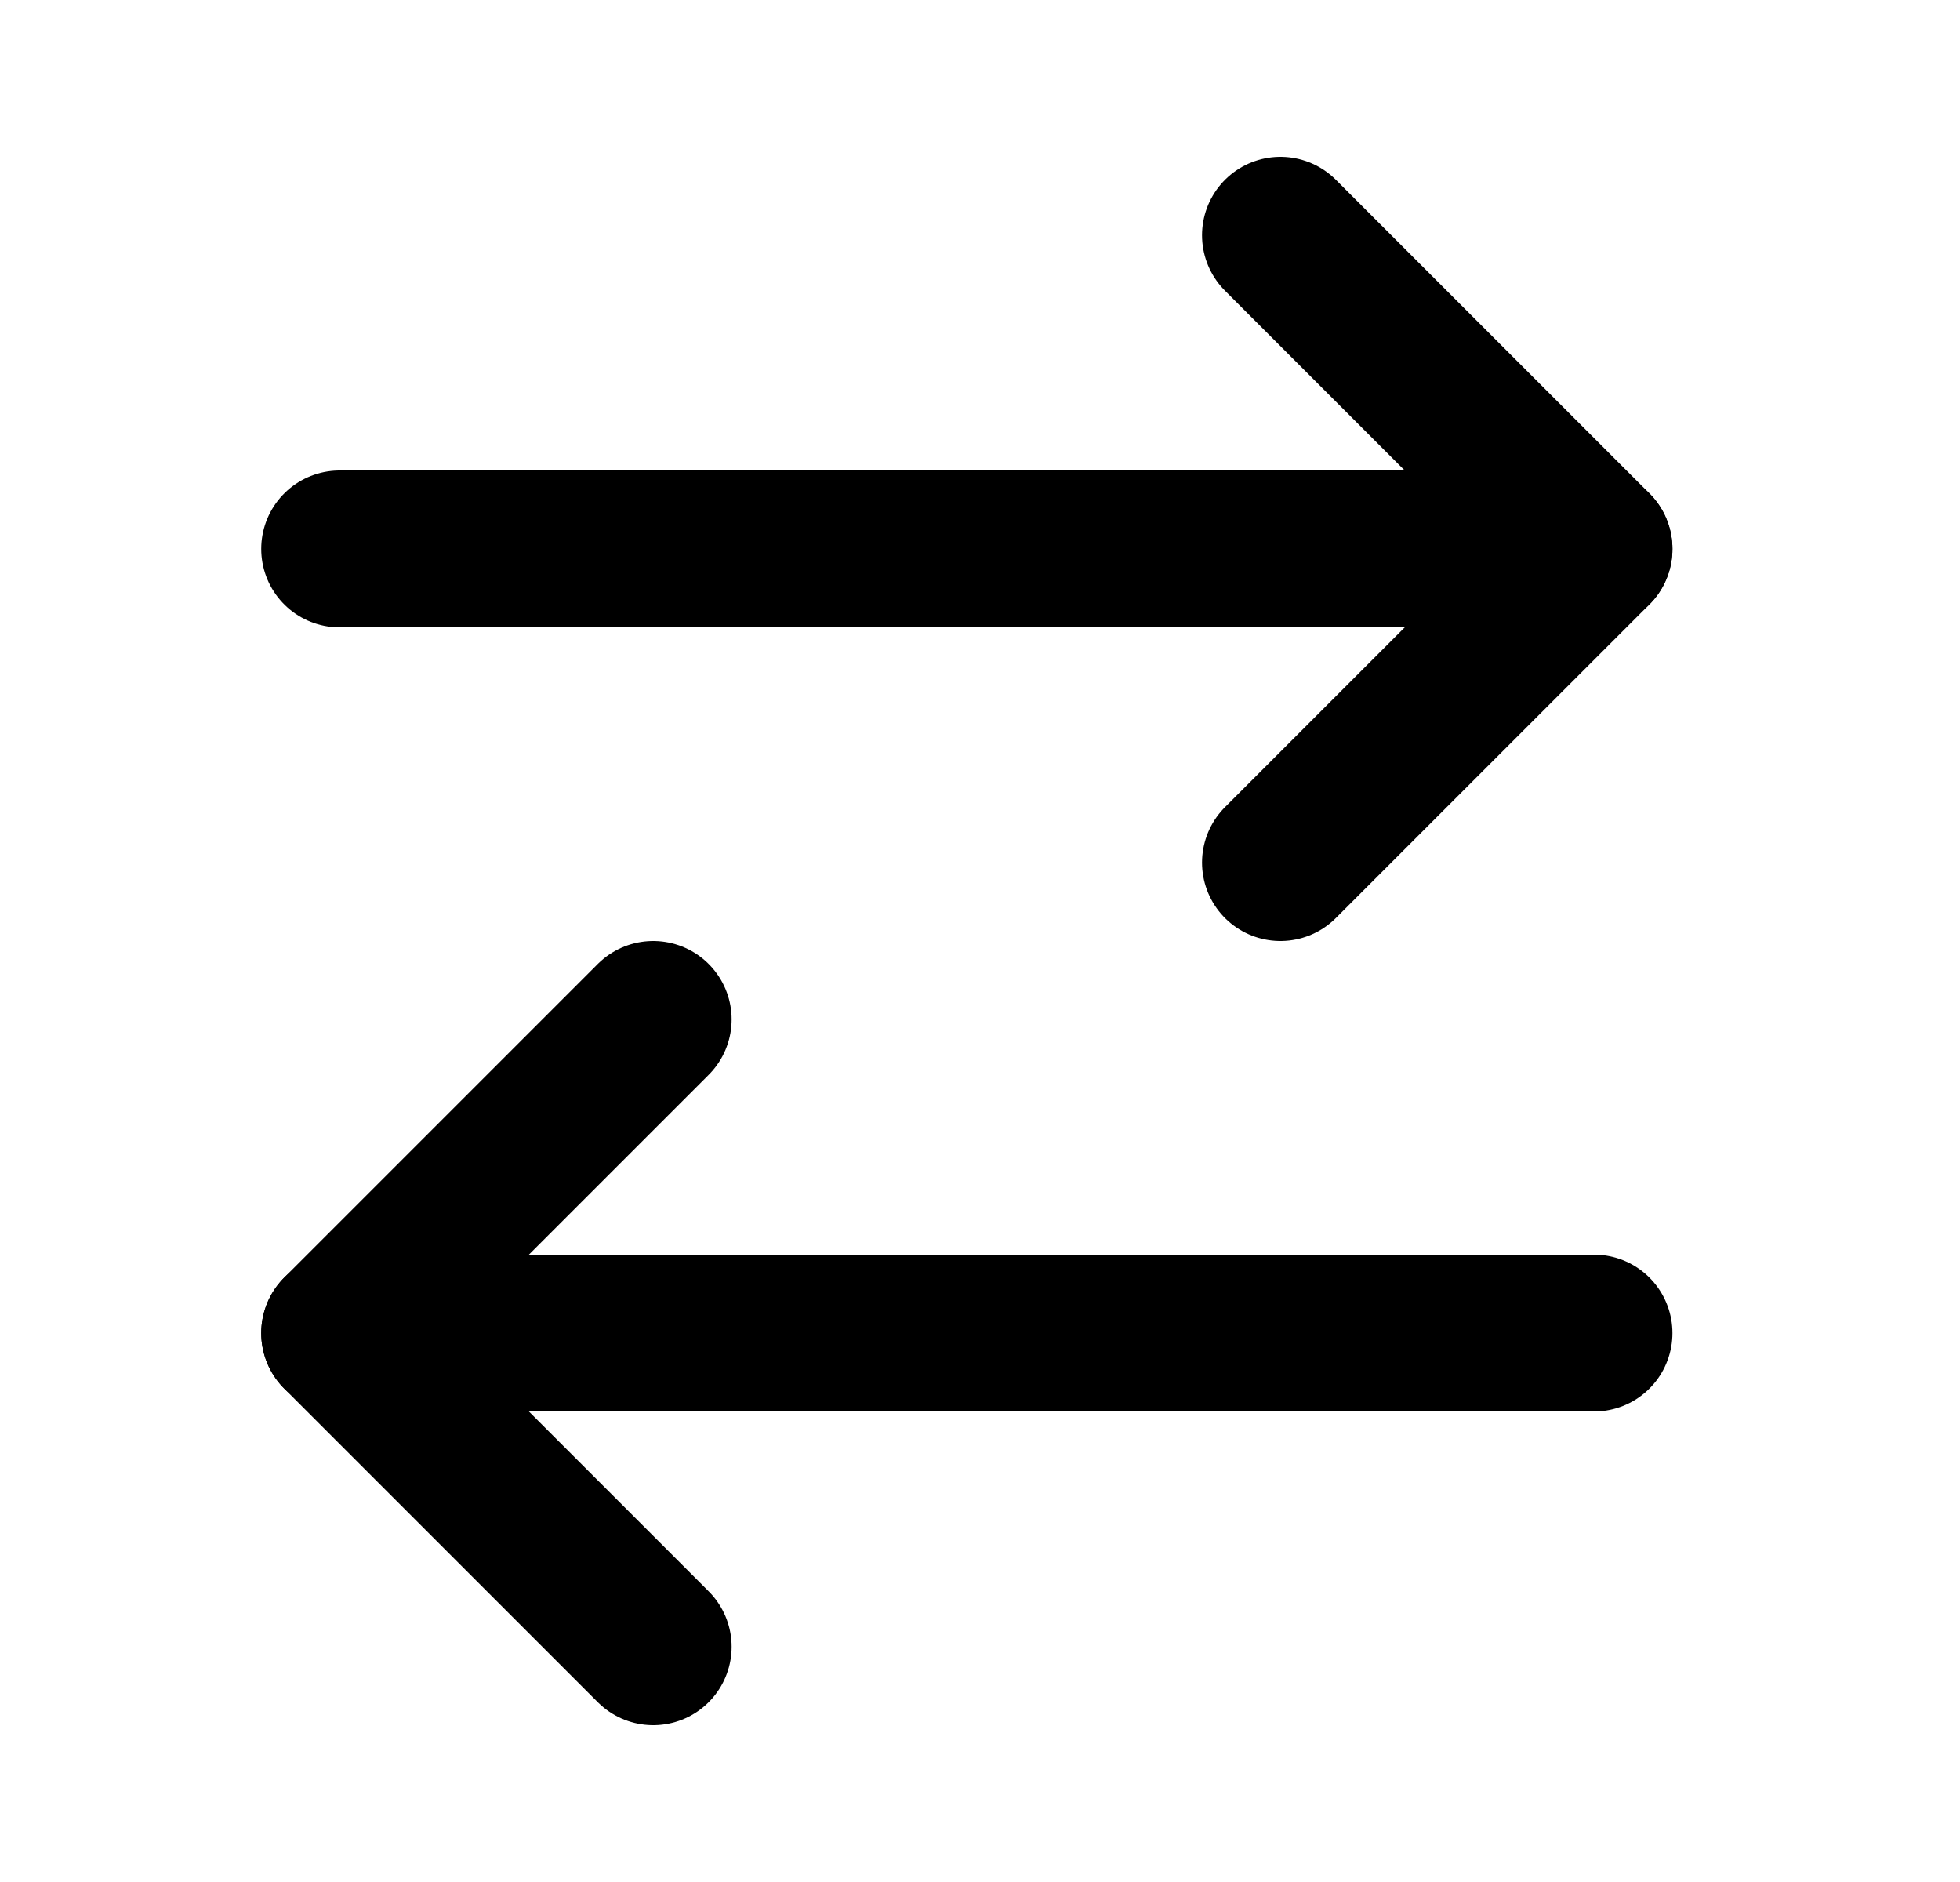
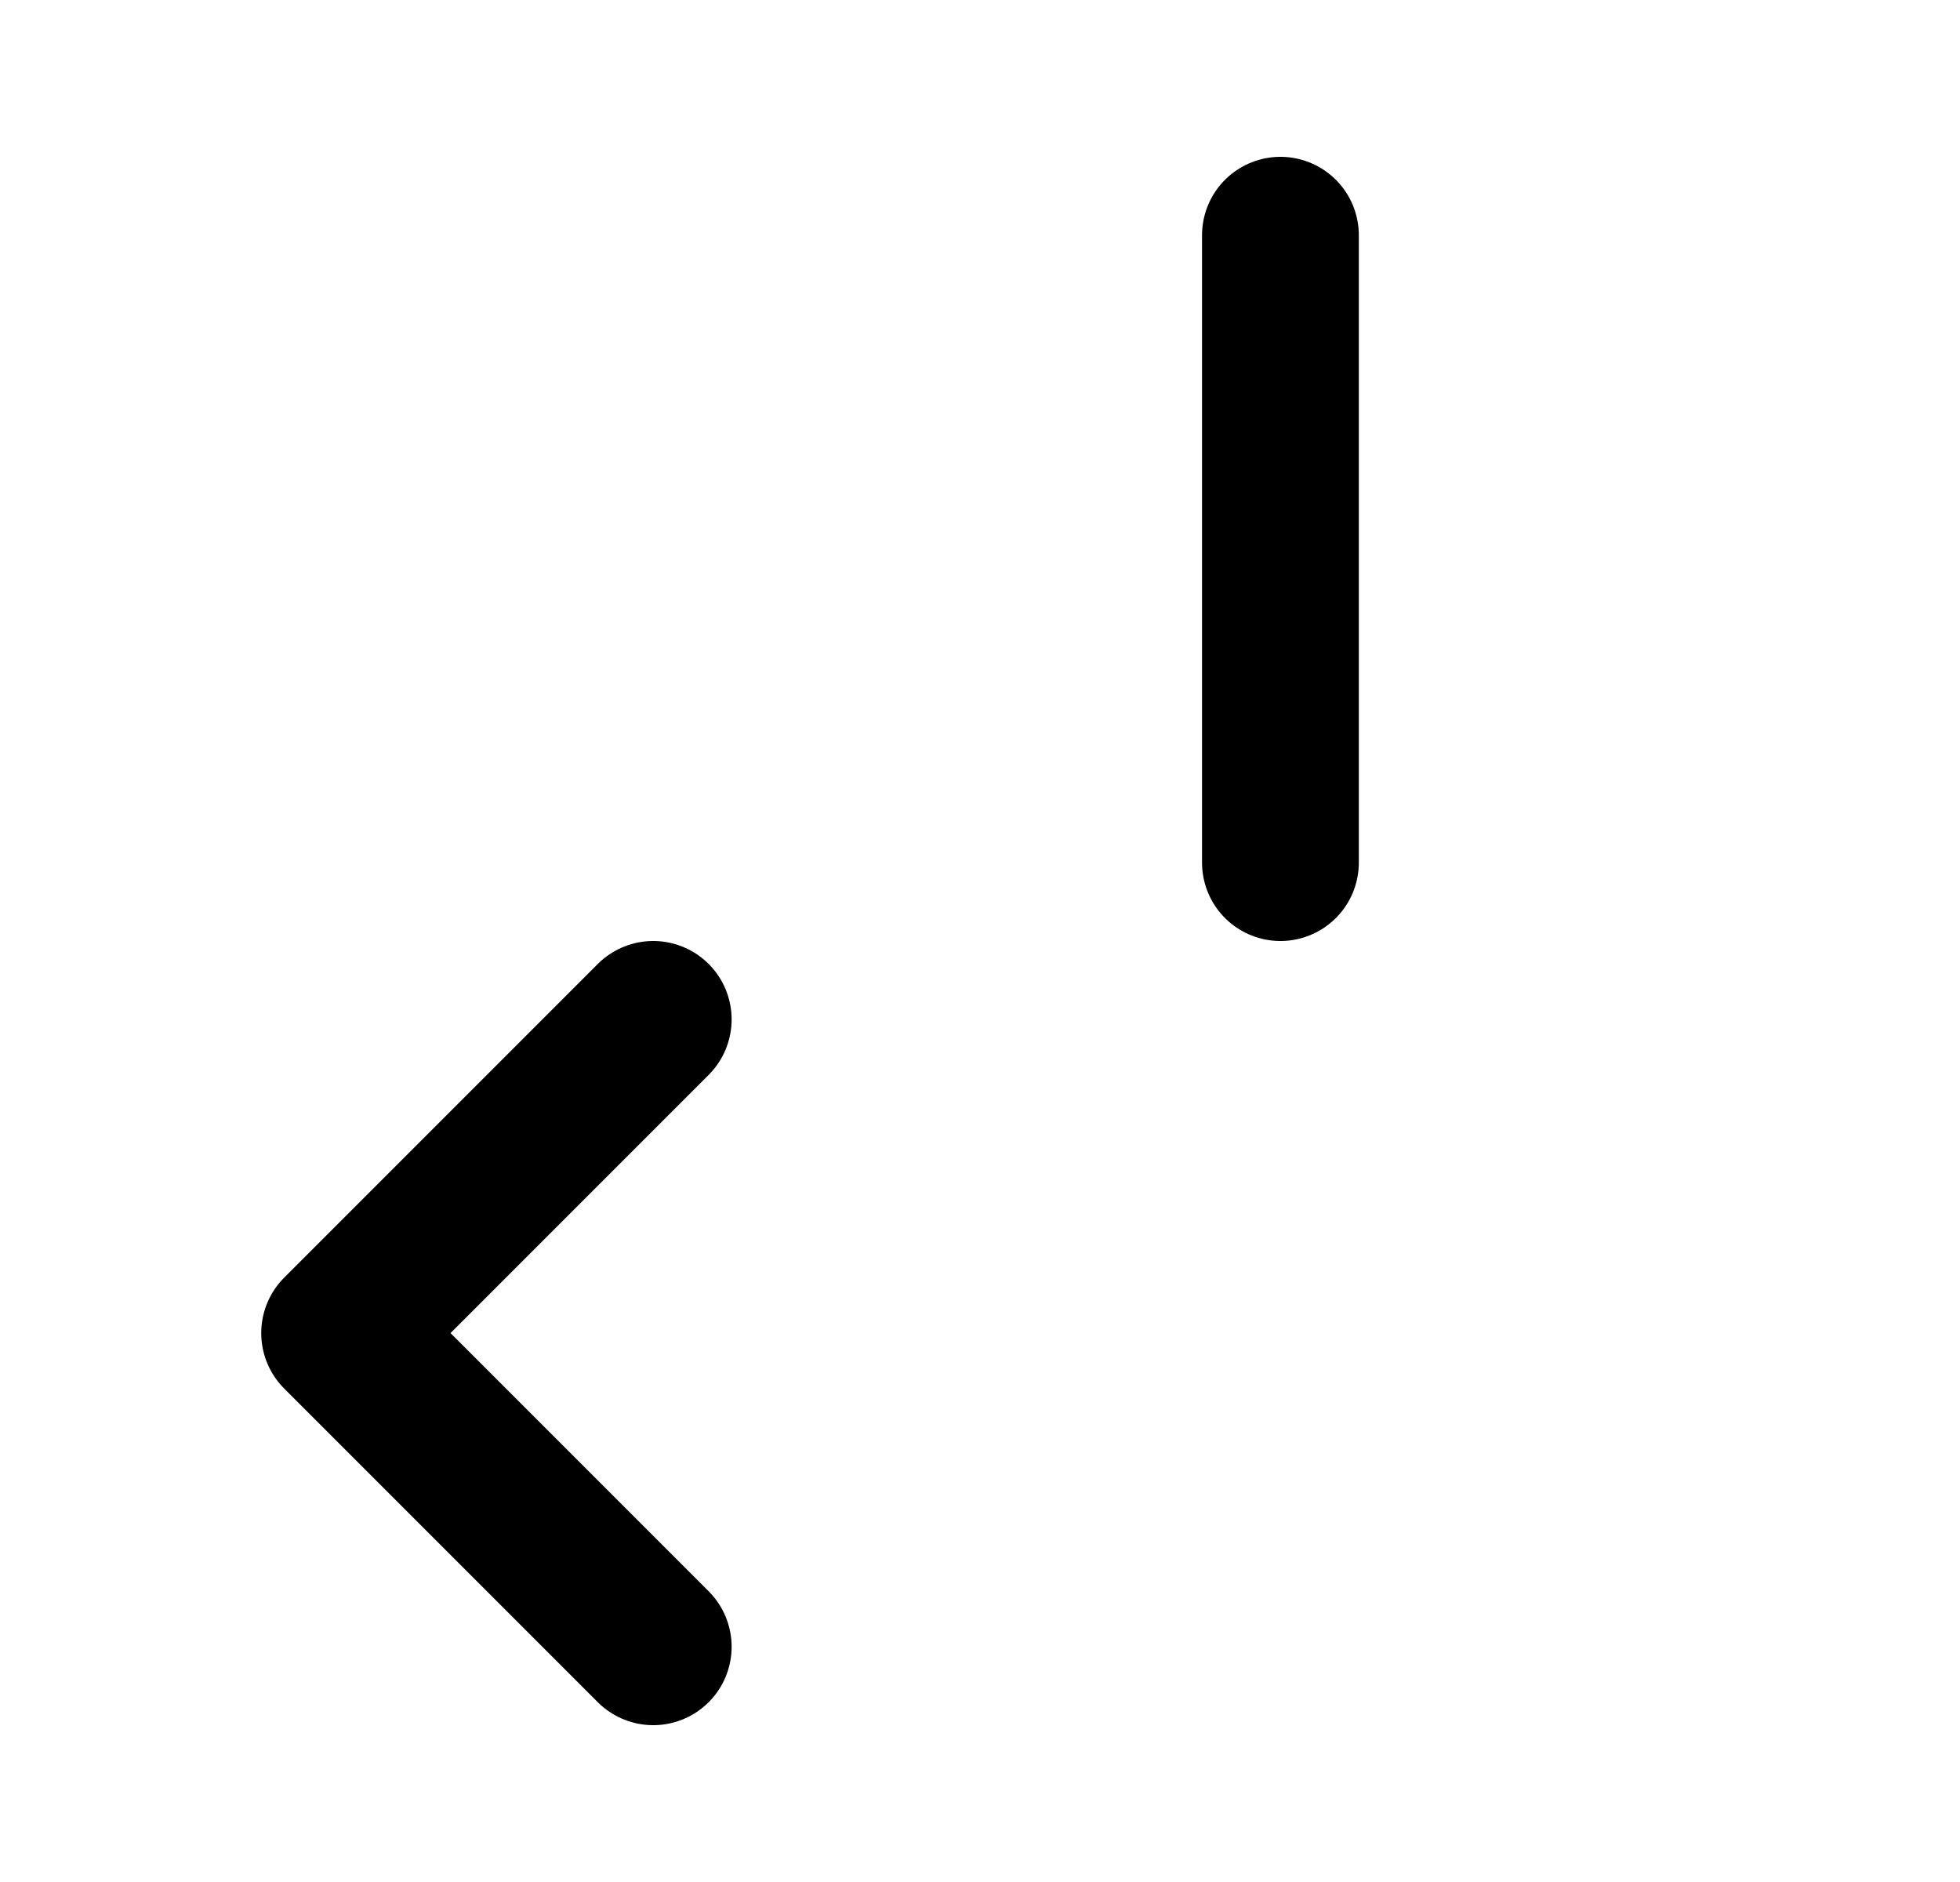
<svg xmlns="http://www.w3.org/2000/svg" width="25" height="24" viewBox="0 0 25 24" fill="none">
-   <path d="M16.332 3L20.332 7L16.332 11" stroke="black" stroke-width="2" stroke-linecap="round" stroke-linejoin="round" />
-   <path d="M20.332 7H4.332" stroke="black" stroke-width="2" stroke-linecap="round" stroke-linejoin="round" />
+   <path d="M16.332 3L16.332 11" stroke="black" stroke-width="2" stroke-linecap="round" stroke-linejoin="round" />
  <path d="M8.332 21L4.332 17L8.332 13" stroke="black" stroke-width="2" stroke-linecap="round" stroke-linejoin="round" />
-   <path d="M4.332 17H20.332" stroke="black" stroke-width="2" stroke-linecap="round" stroke-linejoin="round" />
</svg>